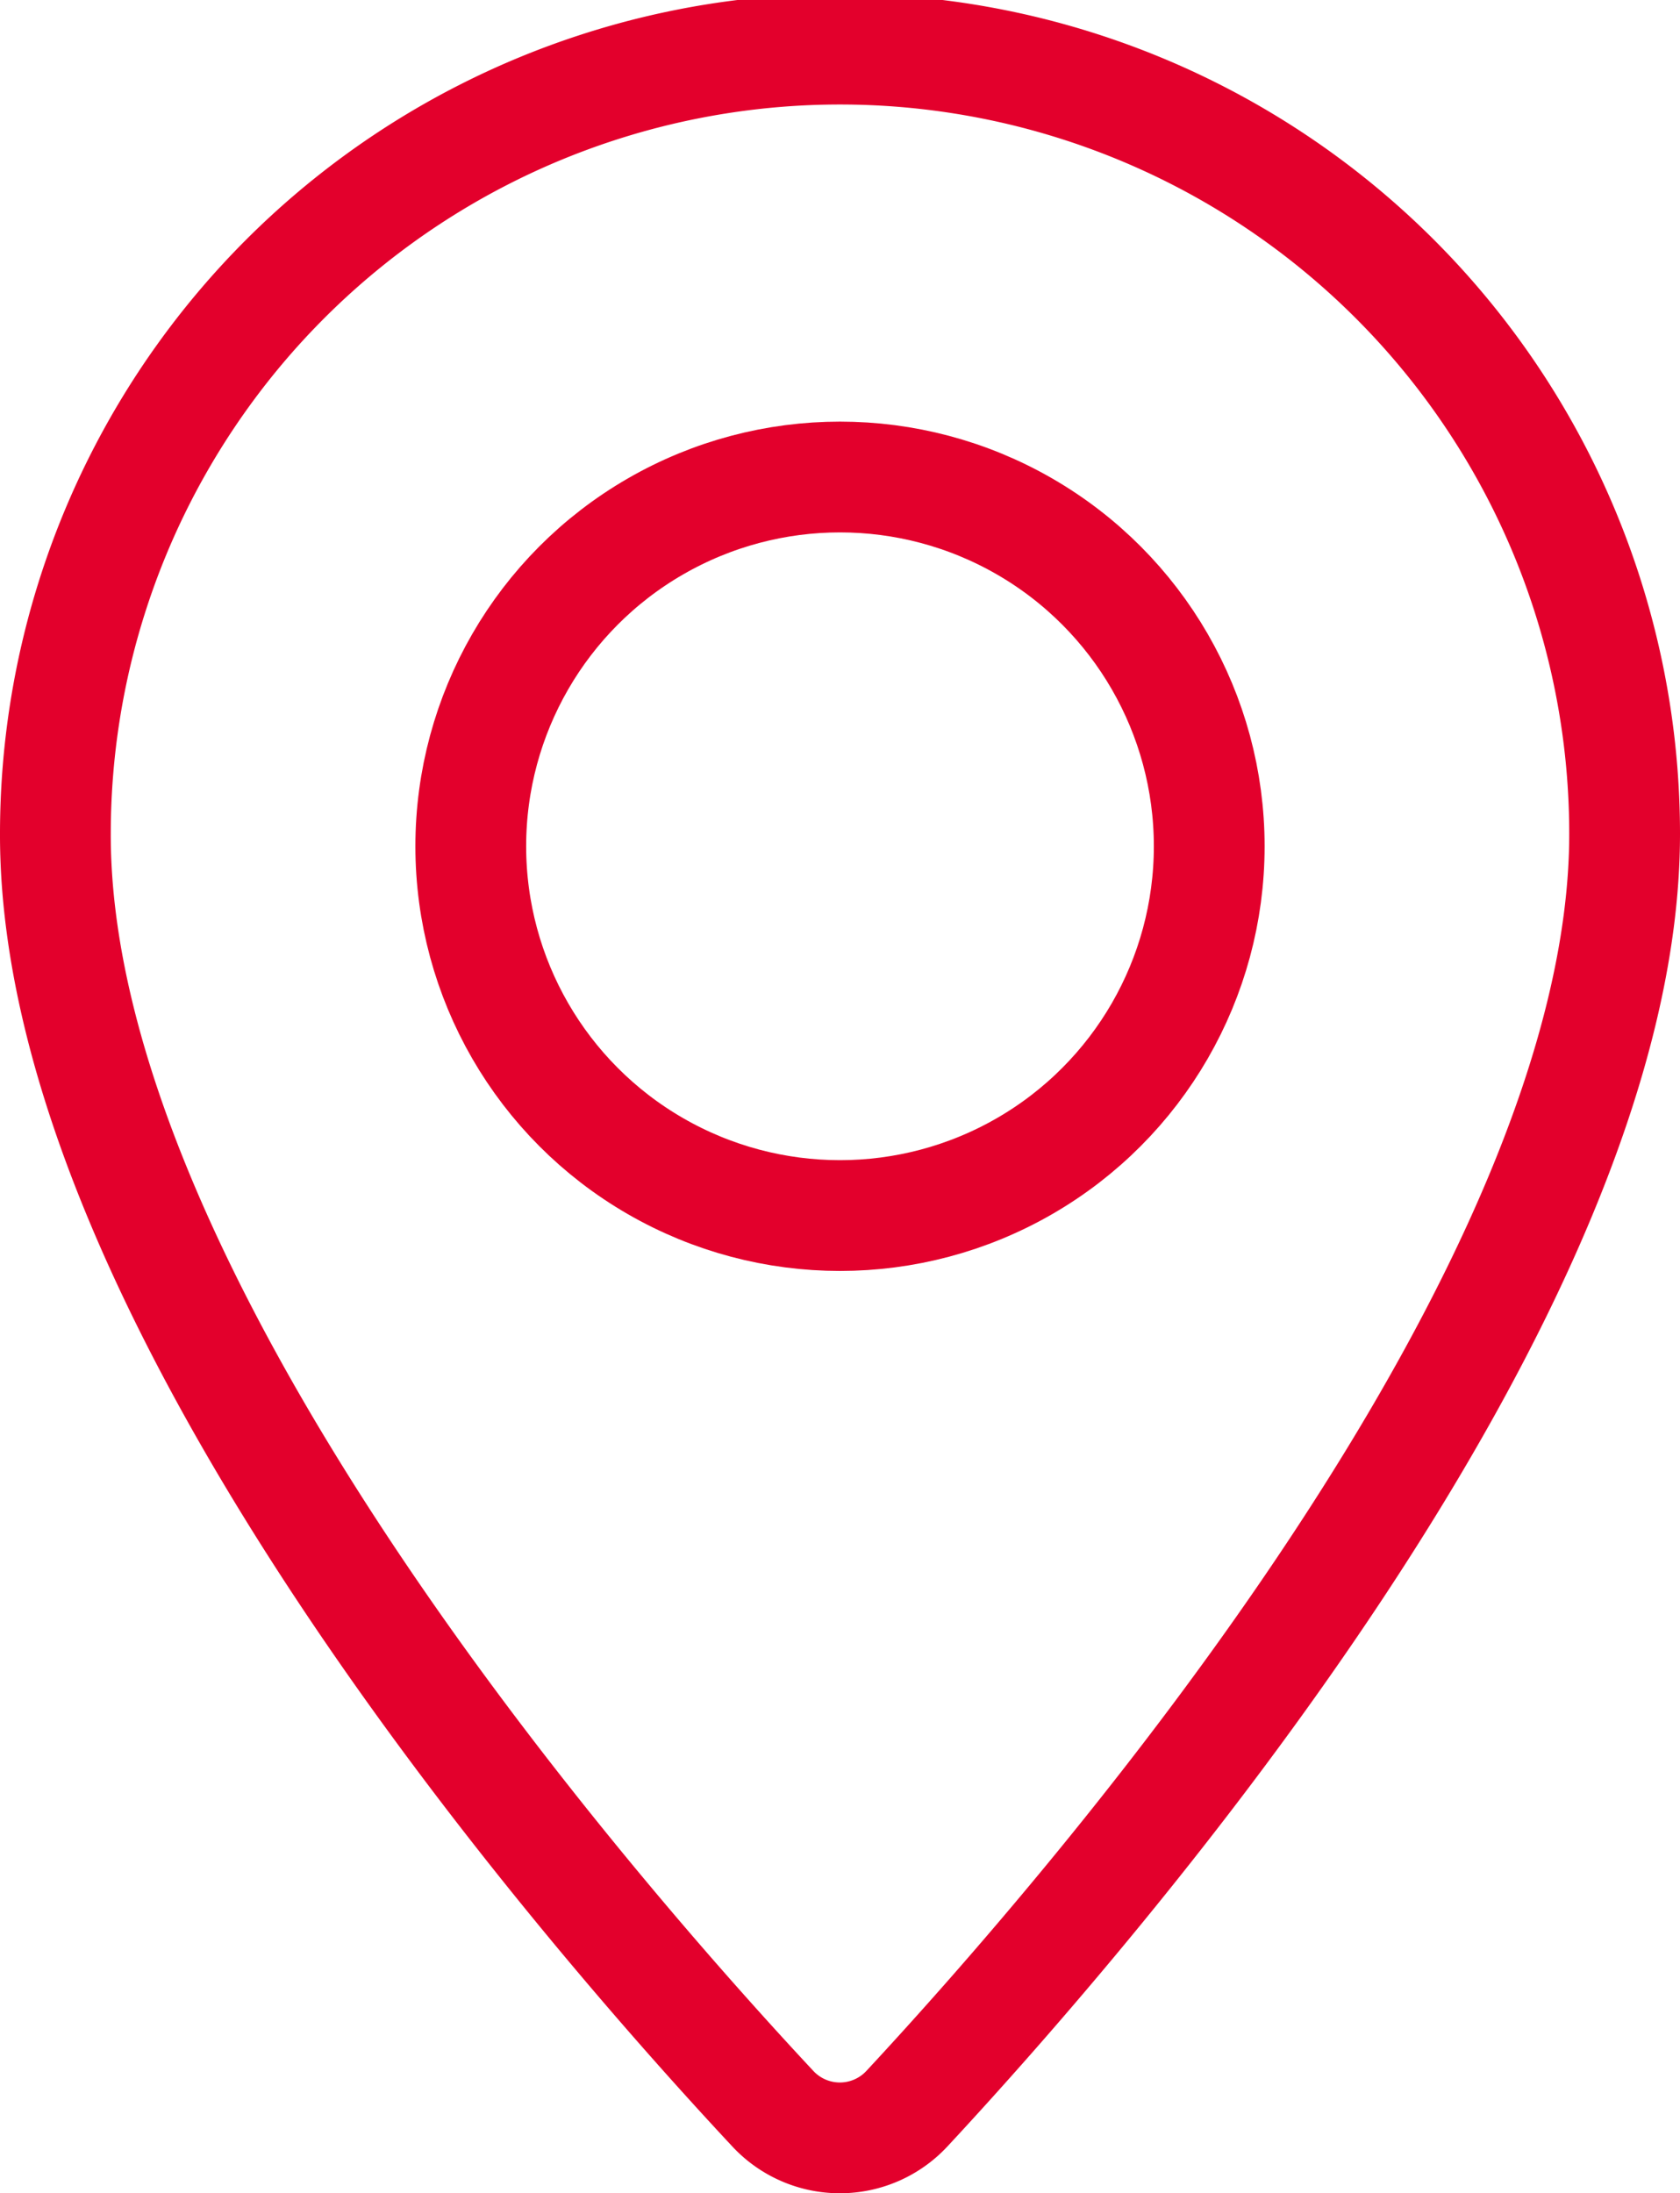
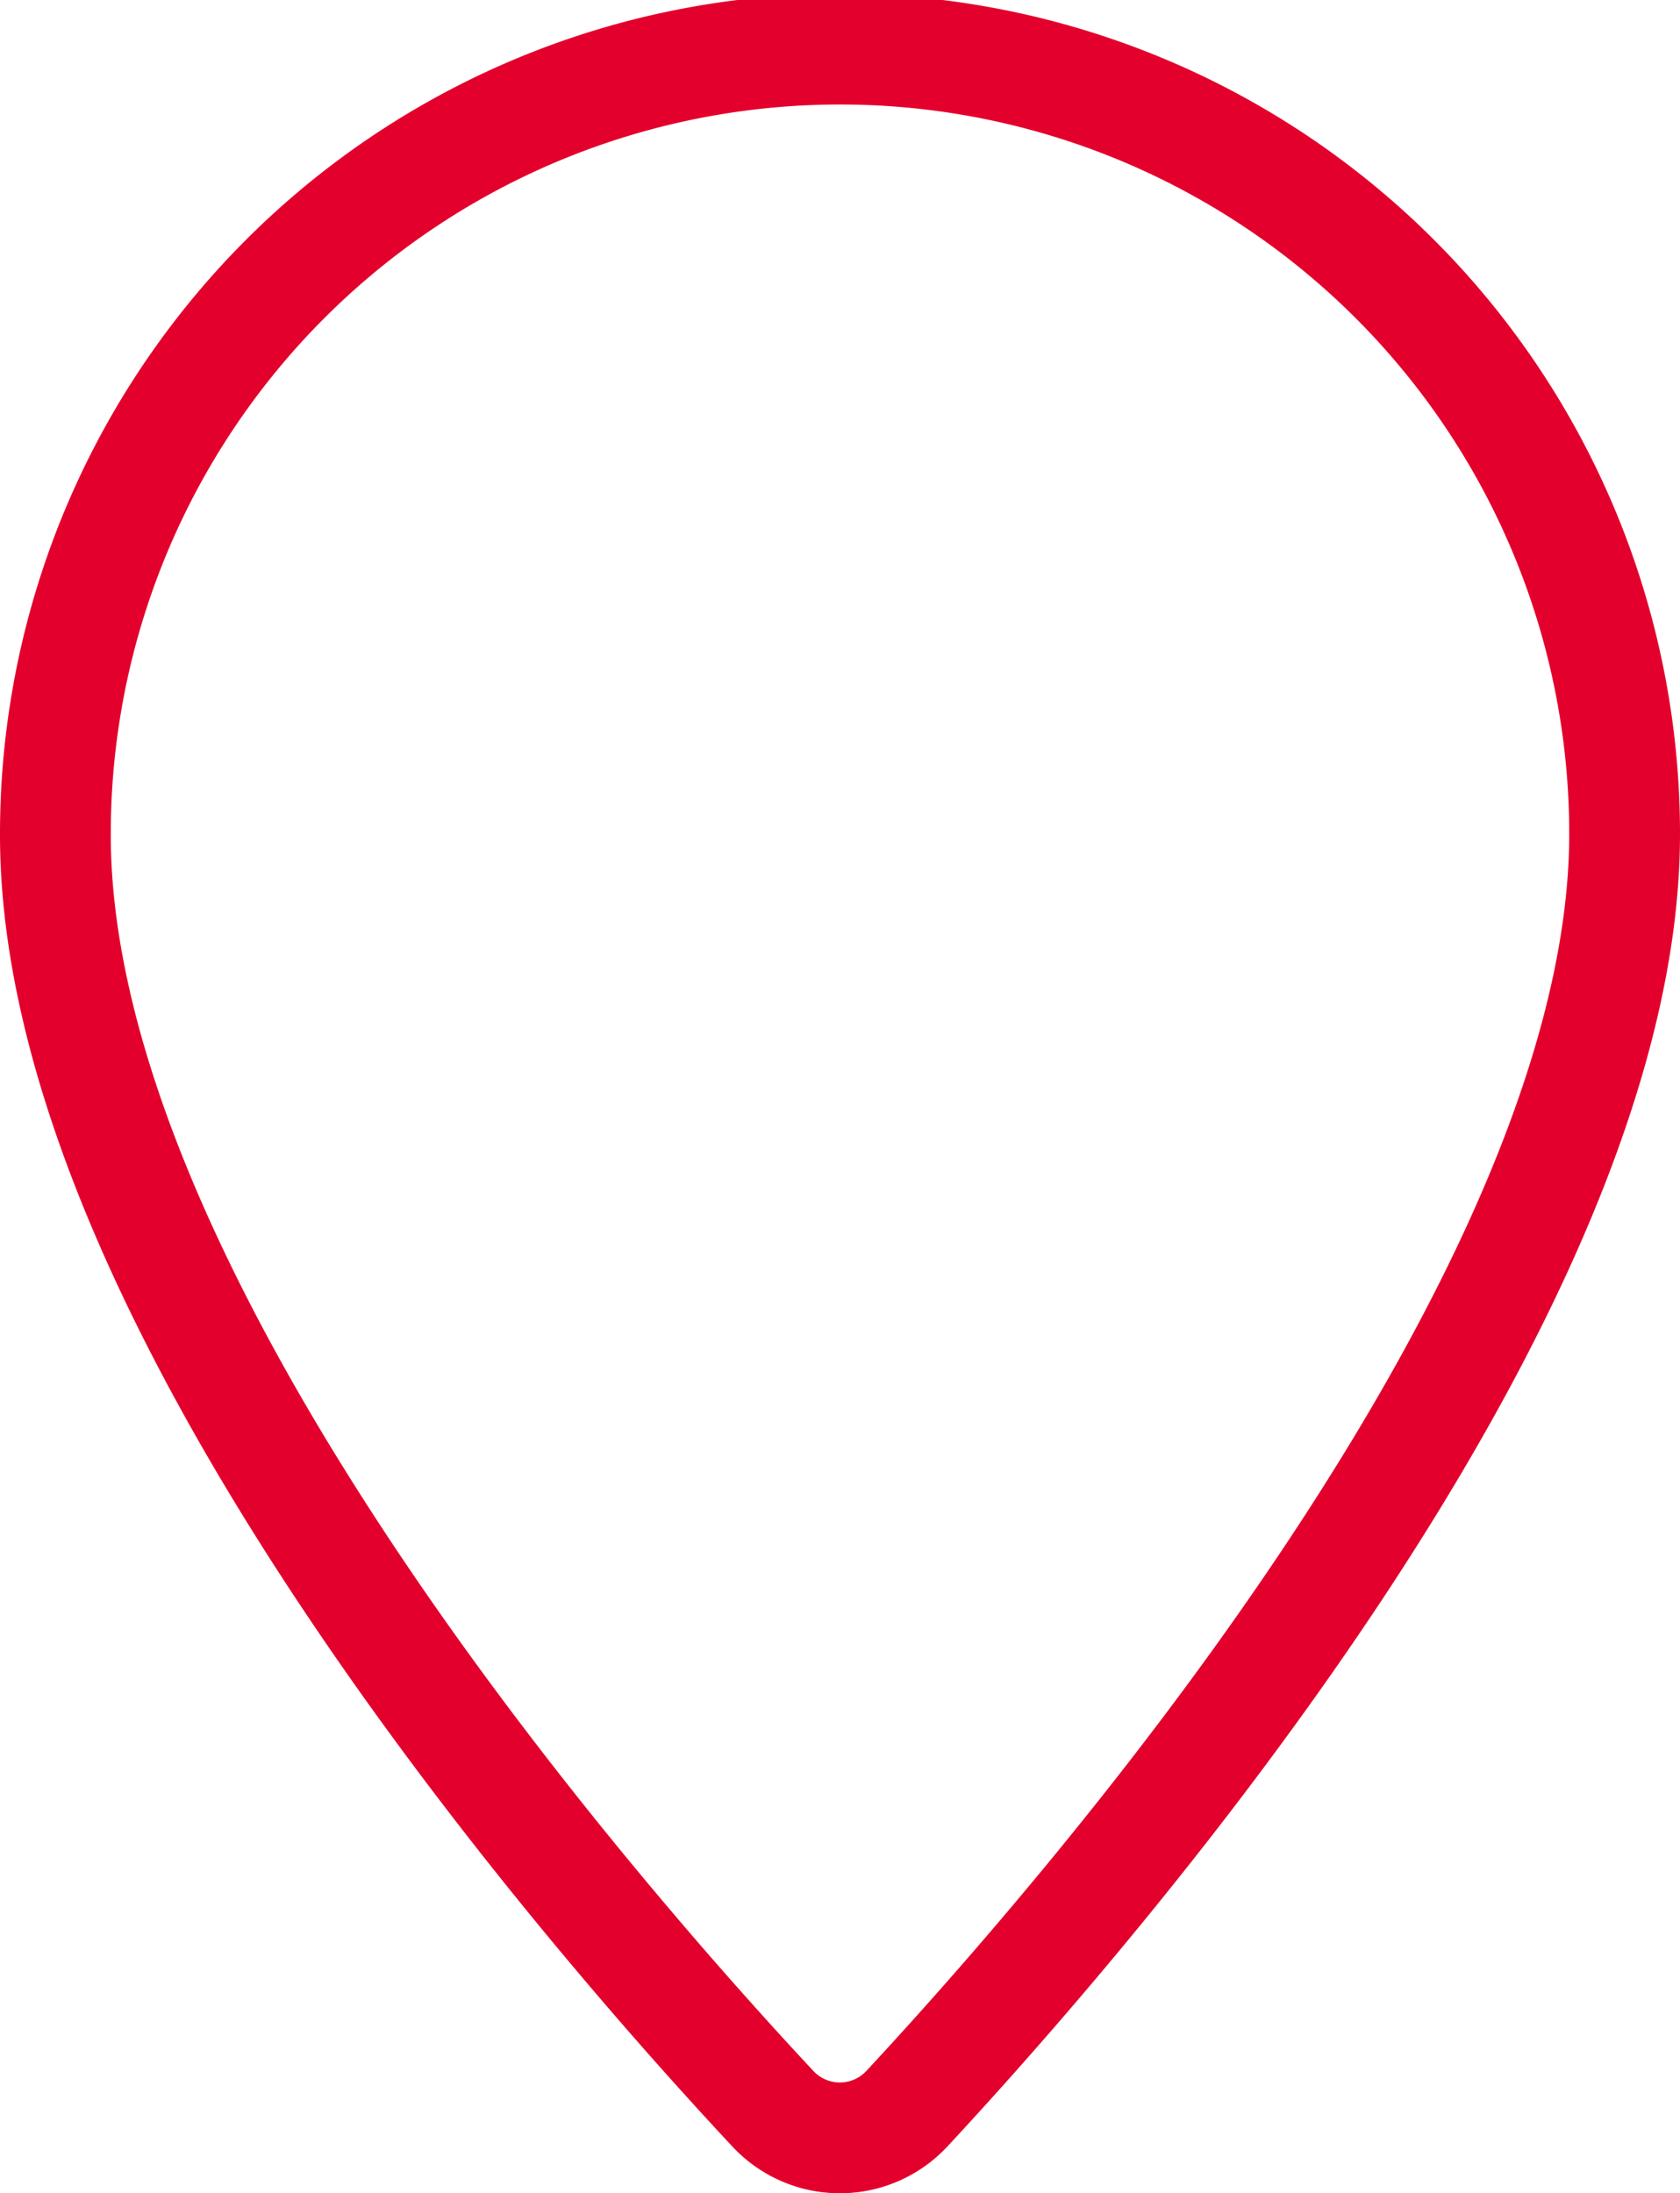
<svg xmlns="http://www.w3.org/2000/svg" width="18.2" height="23.758" viewBox="0 0 18.2 23.758">
  <g id="pin" transform="translate(-506.9 -503.9)">
    <path id="Pfad_182" data-name="Pfad 182" d="M524.5,512.933c0,4.991-5.716,11.592-7.774,13.807a.992.992,0,0,1-1.455,0c-2.06-2.207-7.781-8.789-7.771-13.808a8.5,8.5,0,0,1,17,0Z" fill="none" stroke="#e3002c" stroke-linecap="round" stroke-linejoin="round" stroke-width="1.2" />
-     <circle id="Ellipse_7" data-name="Ellipse 7" cx="4" cy="4" r="4" transform="translate(512 509.067)" fill="none" stroke="#e3002c" stroke-linecap="round" stroke-linejoin="round" stroke-width="1.2" />
  </g>
</svg>